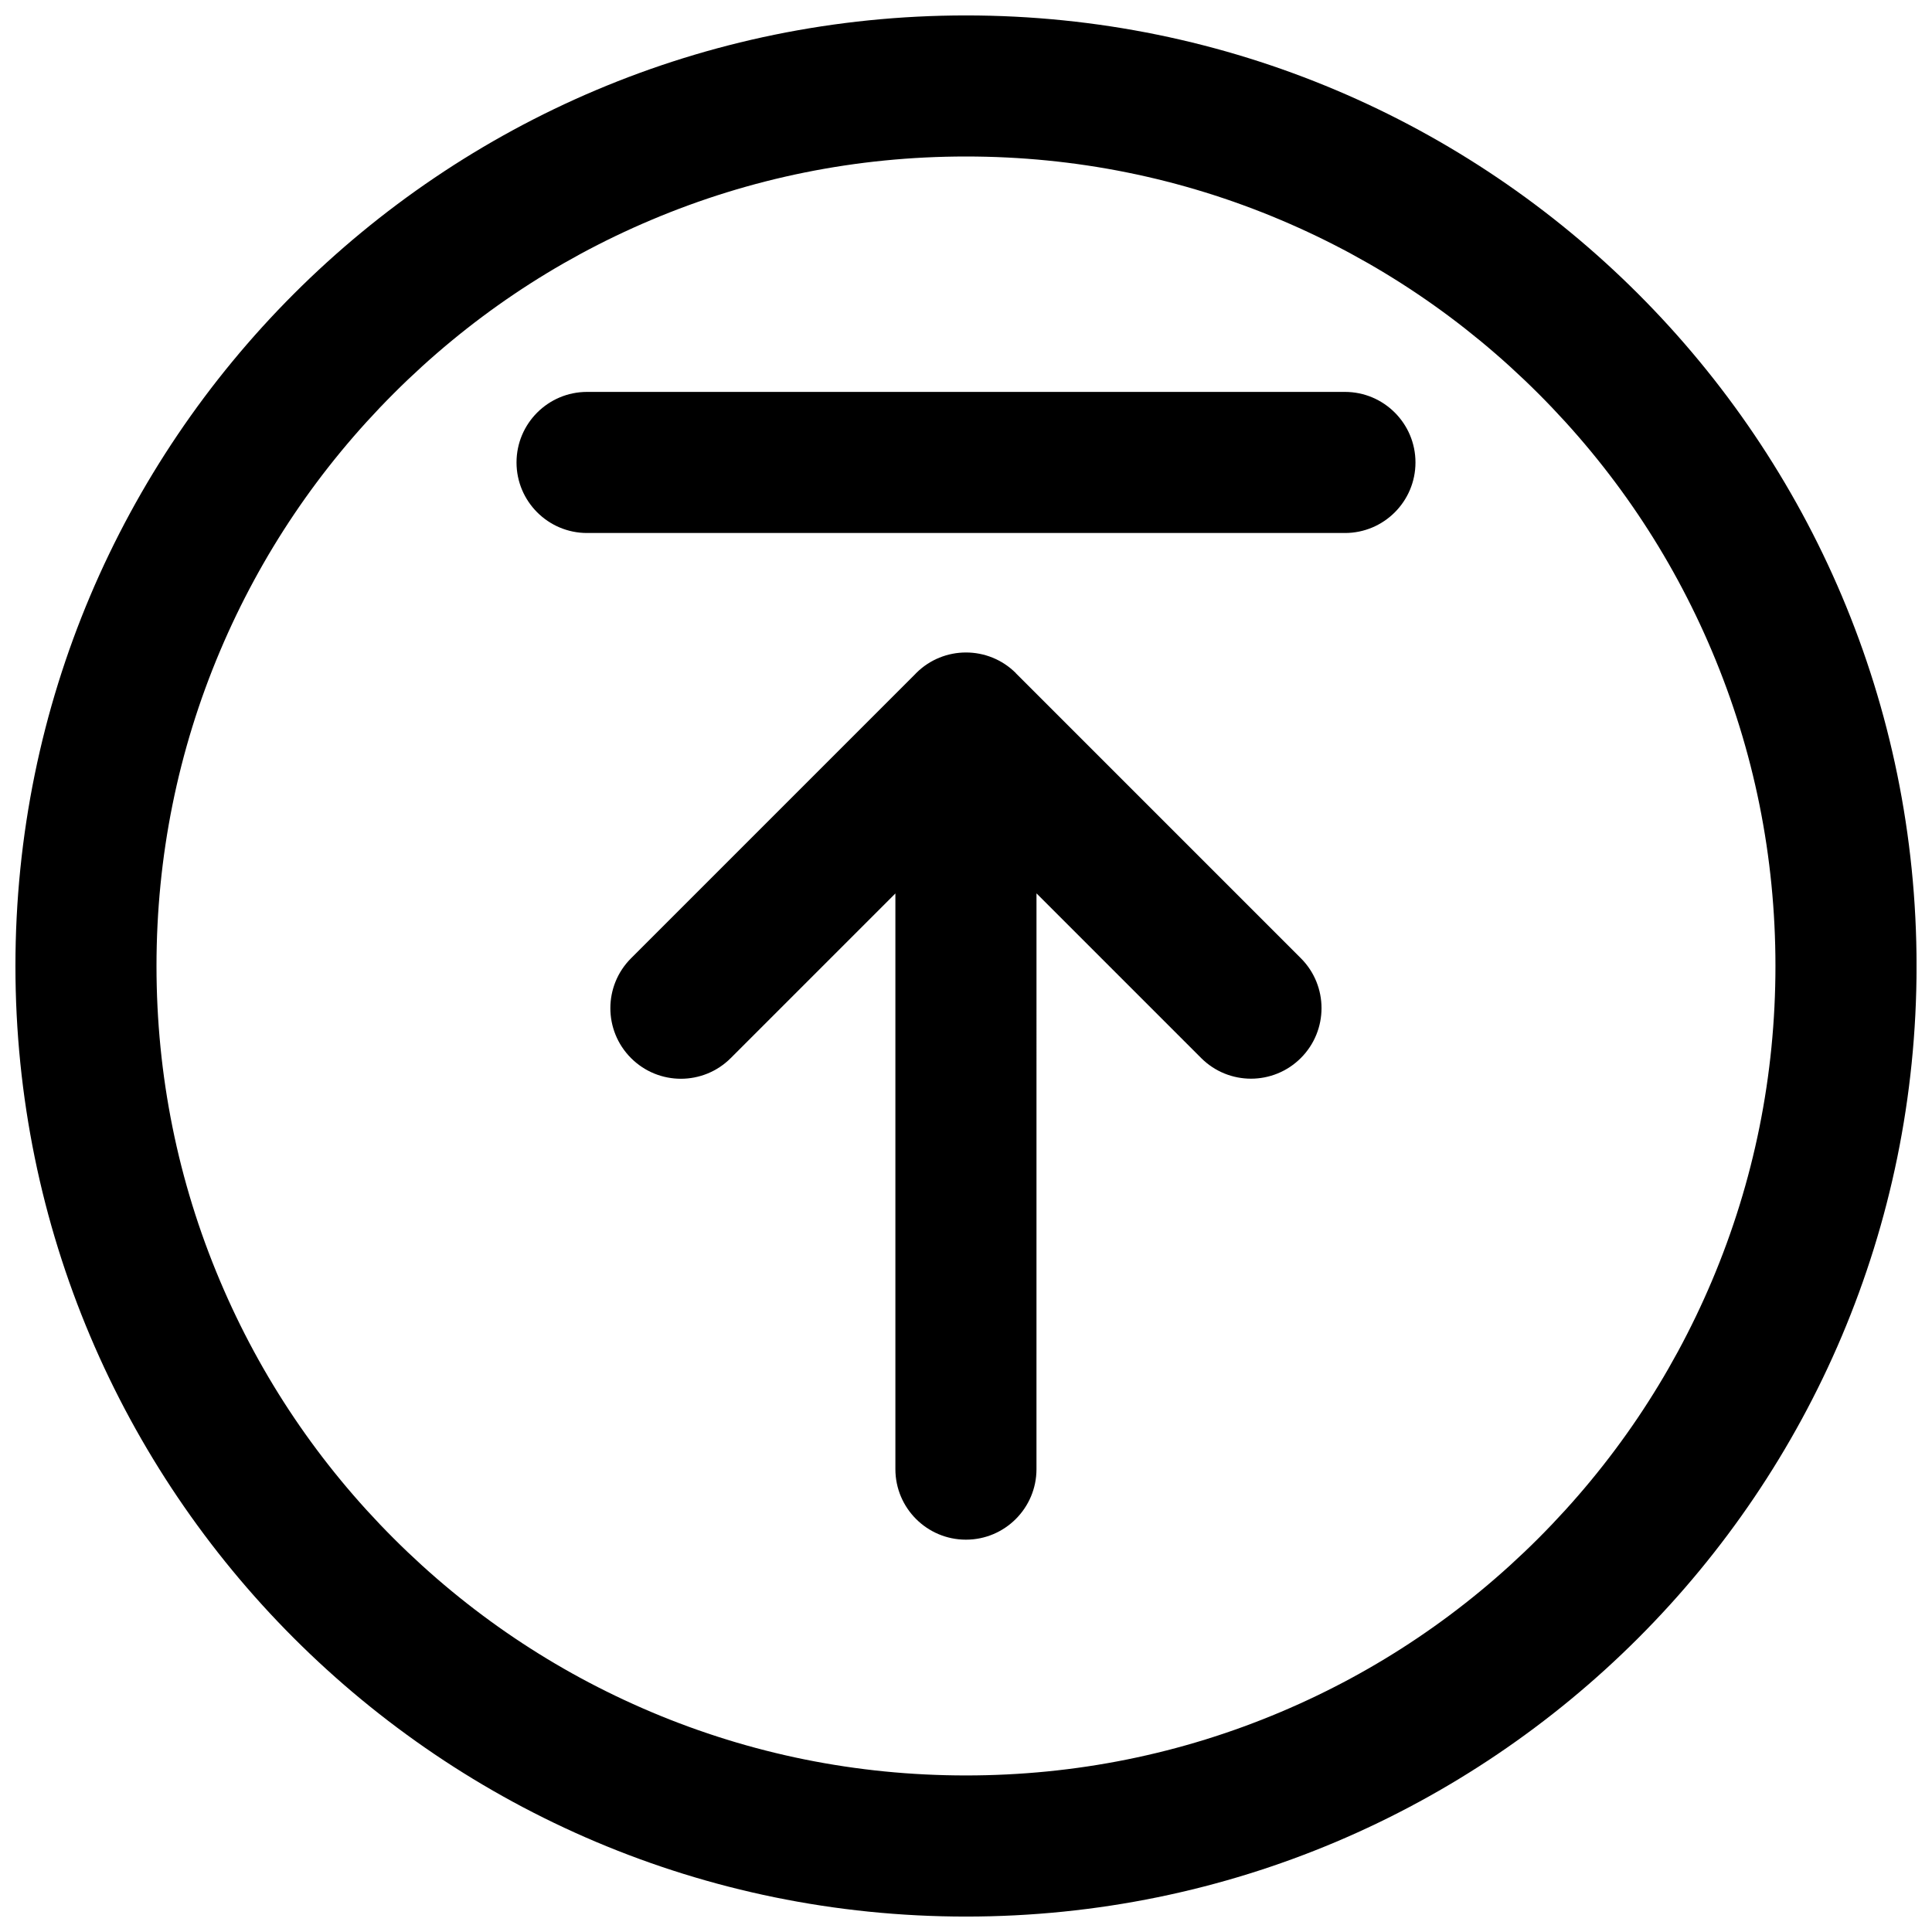
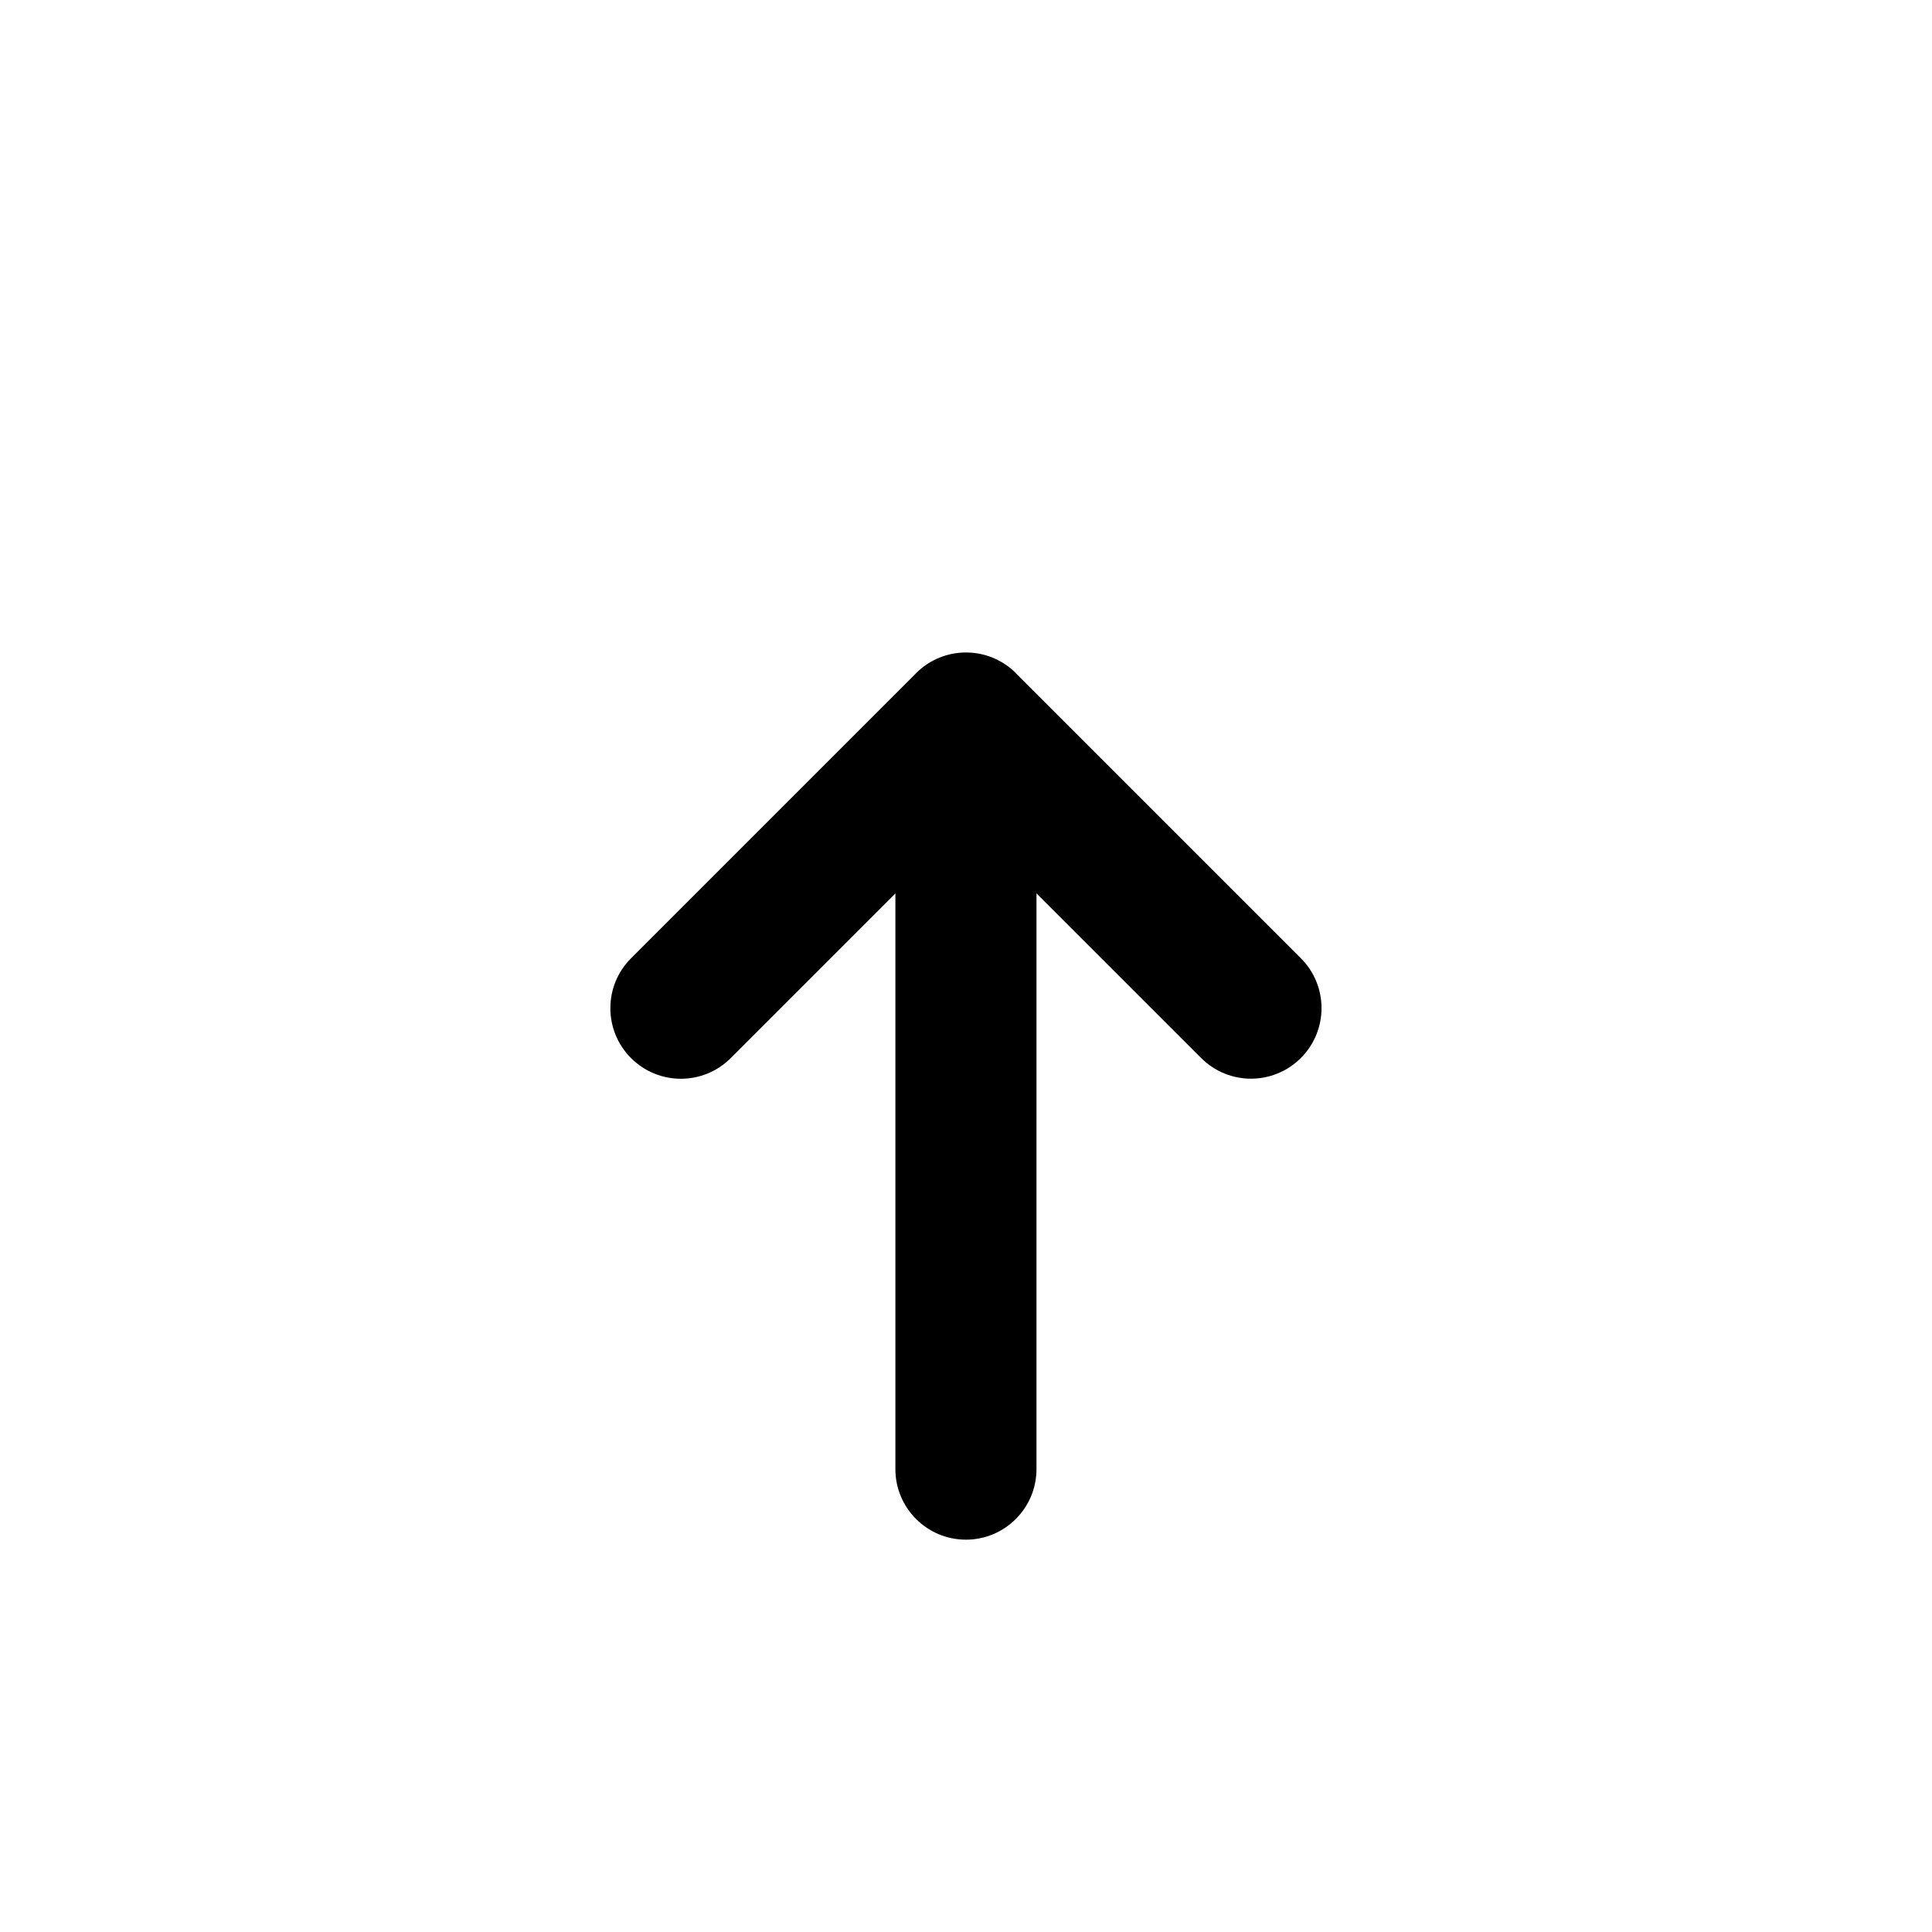
<svg xmlns="http://www.w3.org/2000/svg" width="800px" height="800px" version="1.1" viewBox="144 144 512 512">
  <defs>
    <clipPath id="a">
-       <path d="m148.09 148.09h503.81v503.81h-503.81z" />
-     </clipPath>
+       </clipPath>
  </defs>
  <g clip-path="url(#a)">
    <path d="m400 148.09c-139.12 0-251.91 112.79-251.91 251.91 0 139.12 112.79 251.91 251.91 251.91 139.12 0 251.91-112.78 251.91-251.91-0.004-139.13-112.79-251.91-251.91-251.91zm151.68 403.59c-19.711 19.711-42.656 35.188-68.203 45.984-26.422 11.18-54.516 16.848-83.484 16.848s-57.062-5.668-83.484-16.848c-25.535-10.805-48.48-26.273-68.203-45.984-19.711-19.711-35.188-42.656-45.984-68.203-11.18-26.422-16.848-54.516-16.848-83.484s5.668-57.062 16.848-83.484c10.805-25.535 26.273-48.48 45.984-68.203 19.711-19.711 42.656-35.188 68.203-45.984 26.422-11.18 54.516-16.848 83.484-16.848s57.062 5.668 83.484 16.848c25.535 10.805 48.48 26.273 68.203 45.984 19.711 19.711 35.188 42.656 45.984 68.203 11.18 26.422 16.848 54.516 16.848 83.484s-5.668 57.062-16.848 83.484c-10.805 25.535-26.273 48.48-45.984 68.203z" />
  </g>
-   <path d="m500.41 247.86h-200.83c-10.32 0-18.695 8.375-18.695 18.695 0 10.32 8.375 18.695 18.695 18.695h200.84c10.32 0 18.695-8.375 18.695-18.695 0-10.32-8.375-18.695-18.695-18.695z" />
  <path d="m413.22 322.39c-7.301-7.301-19.141-7.301-26.441 0-0.09 0.09-0.156 0.188-0.246 0.266l-75.305 75.305c-7.301 7.301-7.301 19.141 0 26.441 3.652 3.652 8.434 5.481 13.215 5.481s9.566-1.832 13.215-5.481l43.629-43.629v152.56c0 10.32 8.375 18.695 18.695 18.695s18.695-8.375 18.695-18.695l0.004-152.58 43.629 43.629c3.652 3.652 8.434 5.481 13.215 5.481s9.566-1.832 13.215-5.481c7.301-7.301 7.301-19.141 0-26.441l-75.543-75.543z" />
</svg>